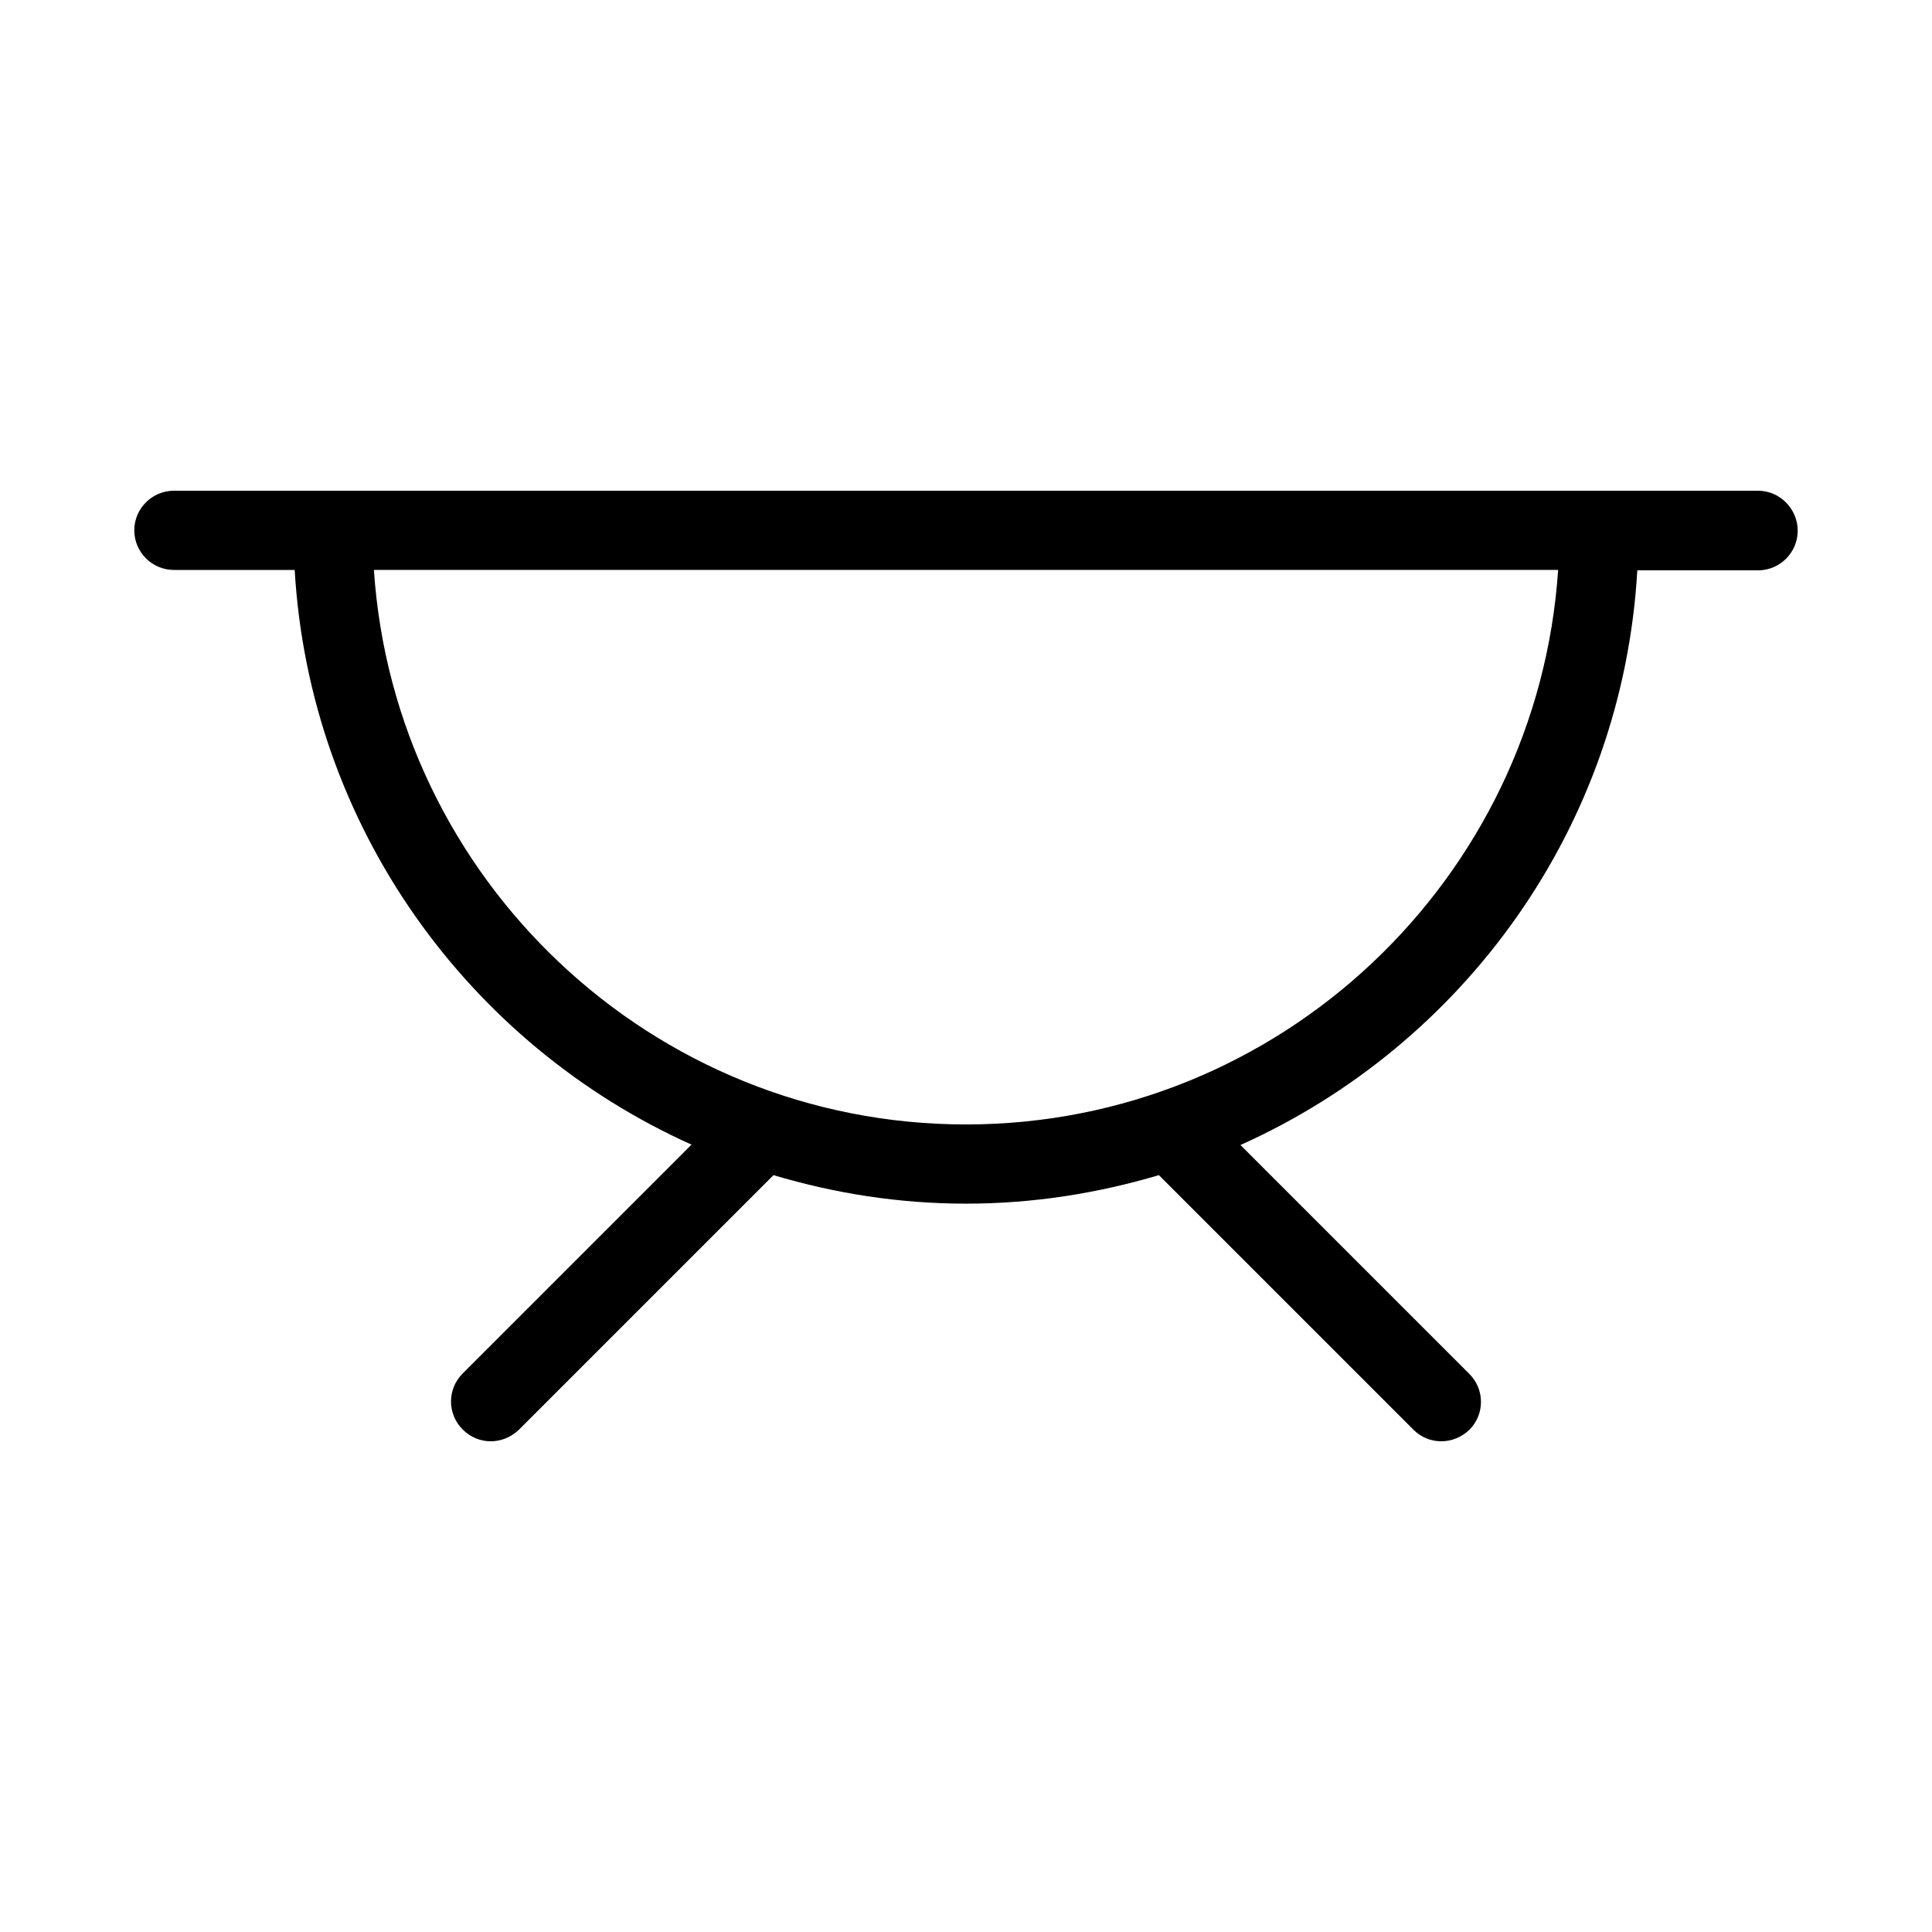
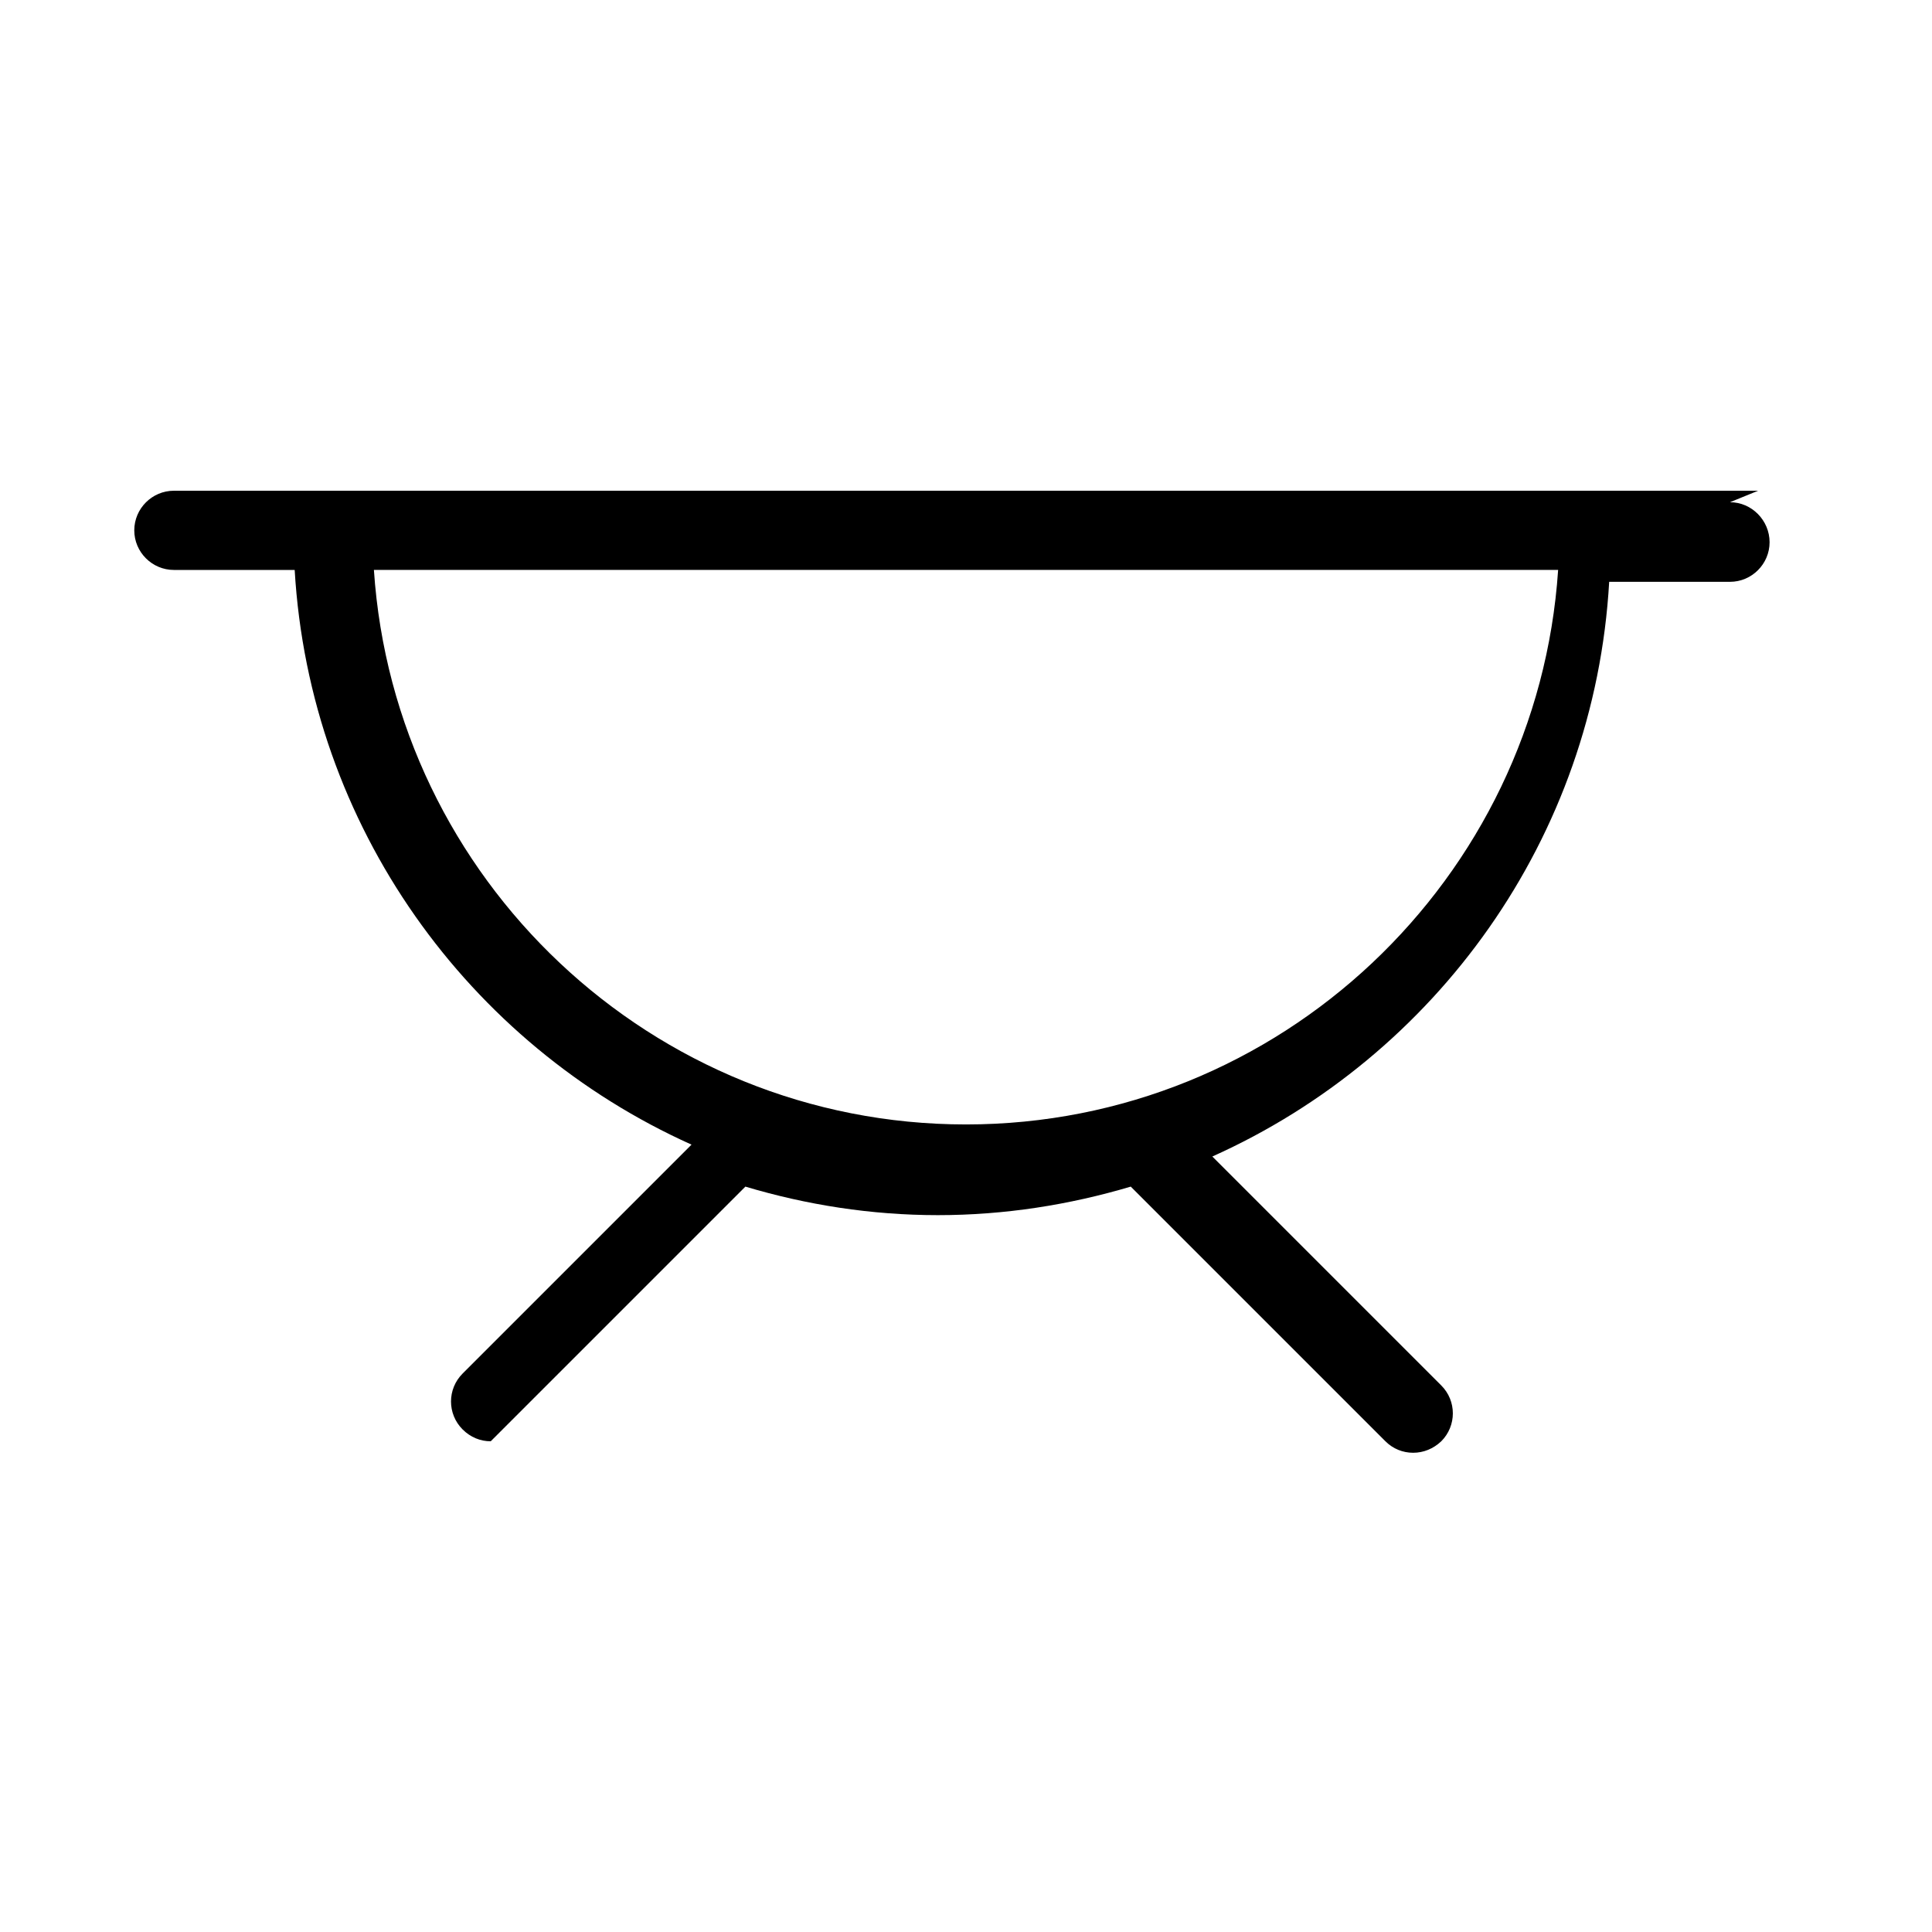
<svg xmlns="http://www.w3.org/2000/svg" fill="#000000" width="800px" height="800px" version="1.1" viewBox="144 144 512 512">
-   <path d="m609.92 274.05h-419.84c-5.773 0-10.496 4.723-10.496 10.496 0 5.773 4.723 10.496 10.496 10.496h32.012c3.988 68.016 46.078 125.74 105.17 152.3l-60.668 60.668c-4.094 4.094-4.094 10.707 0 14.801 2.098 2.098 4.723 3.144 7.453 3.144s5.352-1.051 7.453-3.043l67.488-67.488c16.164 4.828 33.273 7.559 51.012 7.559s34.848-2.731 51.117-7.559l67.488 67.488c1.992 1.996 4.617 3.043 7.344 3.043 2.731 0 5.352-1.051 7.453-3.043 4.094-4.094 4.094-10.707 0-14.801l-60.668-60.668c59.199-26.555 101.29-84.281 105.17-152.3l32.012 0.004c5.773 0 10.496-4.723 10.496-10.496 0-5.773-4.723-10.602-10.496-10.602zm-209.92 167.94c-83.234 0-151.46-65.074-156.91-146.95h313.83c-5.461 81.867-73.688 146.95-156.92 146.95z" />
+   <path d="m609.92 274.05h-419.84c-5.773 0-10.496 4.723-10.496 10.496 0 5.773 4.723 10.496 10.496 10.496h32.012c3.988 68.016 46.078 125.74 105.17 152.3l-60.668 60.668c-4.094 4.094-4.094 10.707 0 14.801 2.098 2.098 4.723 3.144 7.453 3.144l67.488-67.488c16.164 4.828 33.273 7.559 51.012 7.559s34.848-2.731 51.117-7.559l67.488 67.488c1.992 1.996 4.617 3.043 7.344 3.043 2.731 0 5.352-1.051 7.453-3.043 4.094-4.094 4.094-10.707 0-14.801l-60.668-60.668c59.199-26.555 101.29-84.281 105.17-152.3l32.012 0.004c5.773 0 10.496-4.723 10.496-10.496 0-5.773-4.723-10.602-10.496-10.602zm-209.92 167.94c-83.234 0-151.46-65.074-156.91-146.95h313.83c-5.461 81.867-73.688 146.95-156.92 146.95z" />
</svg>